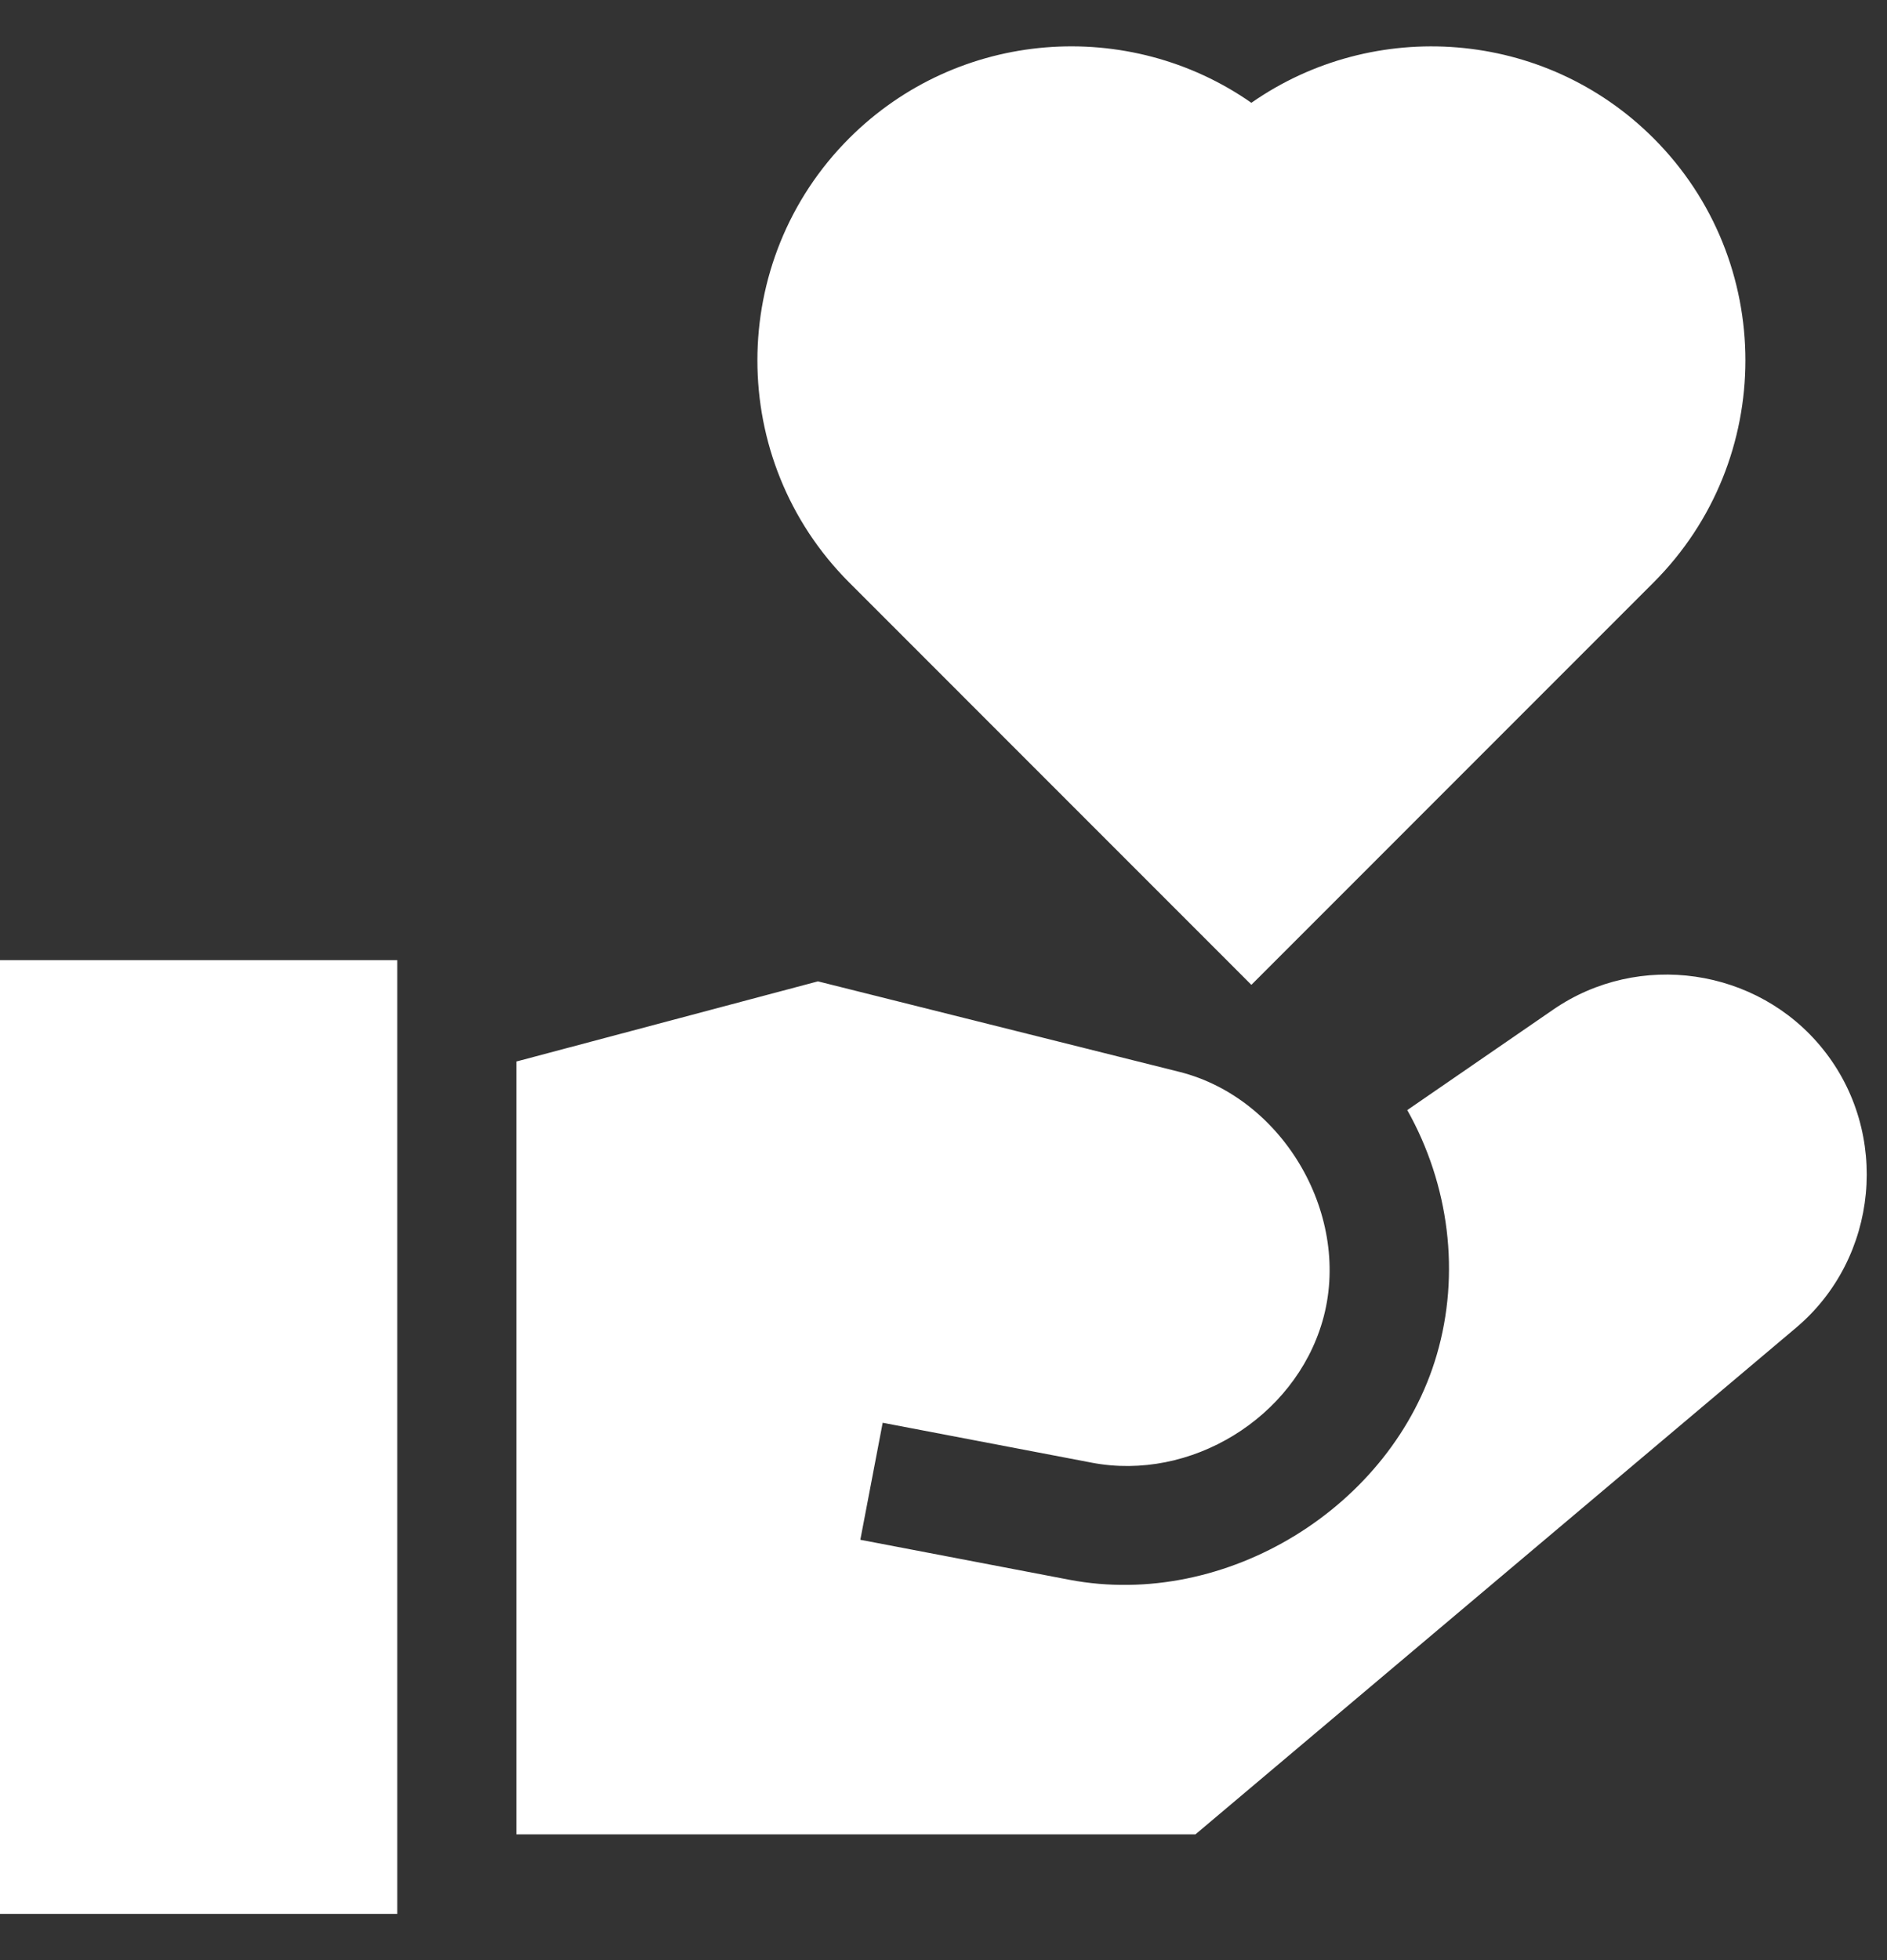
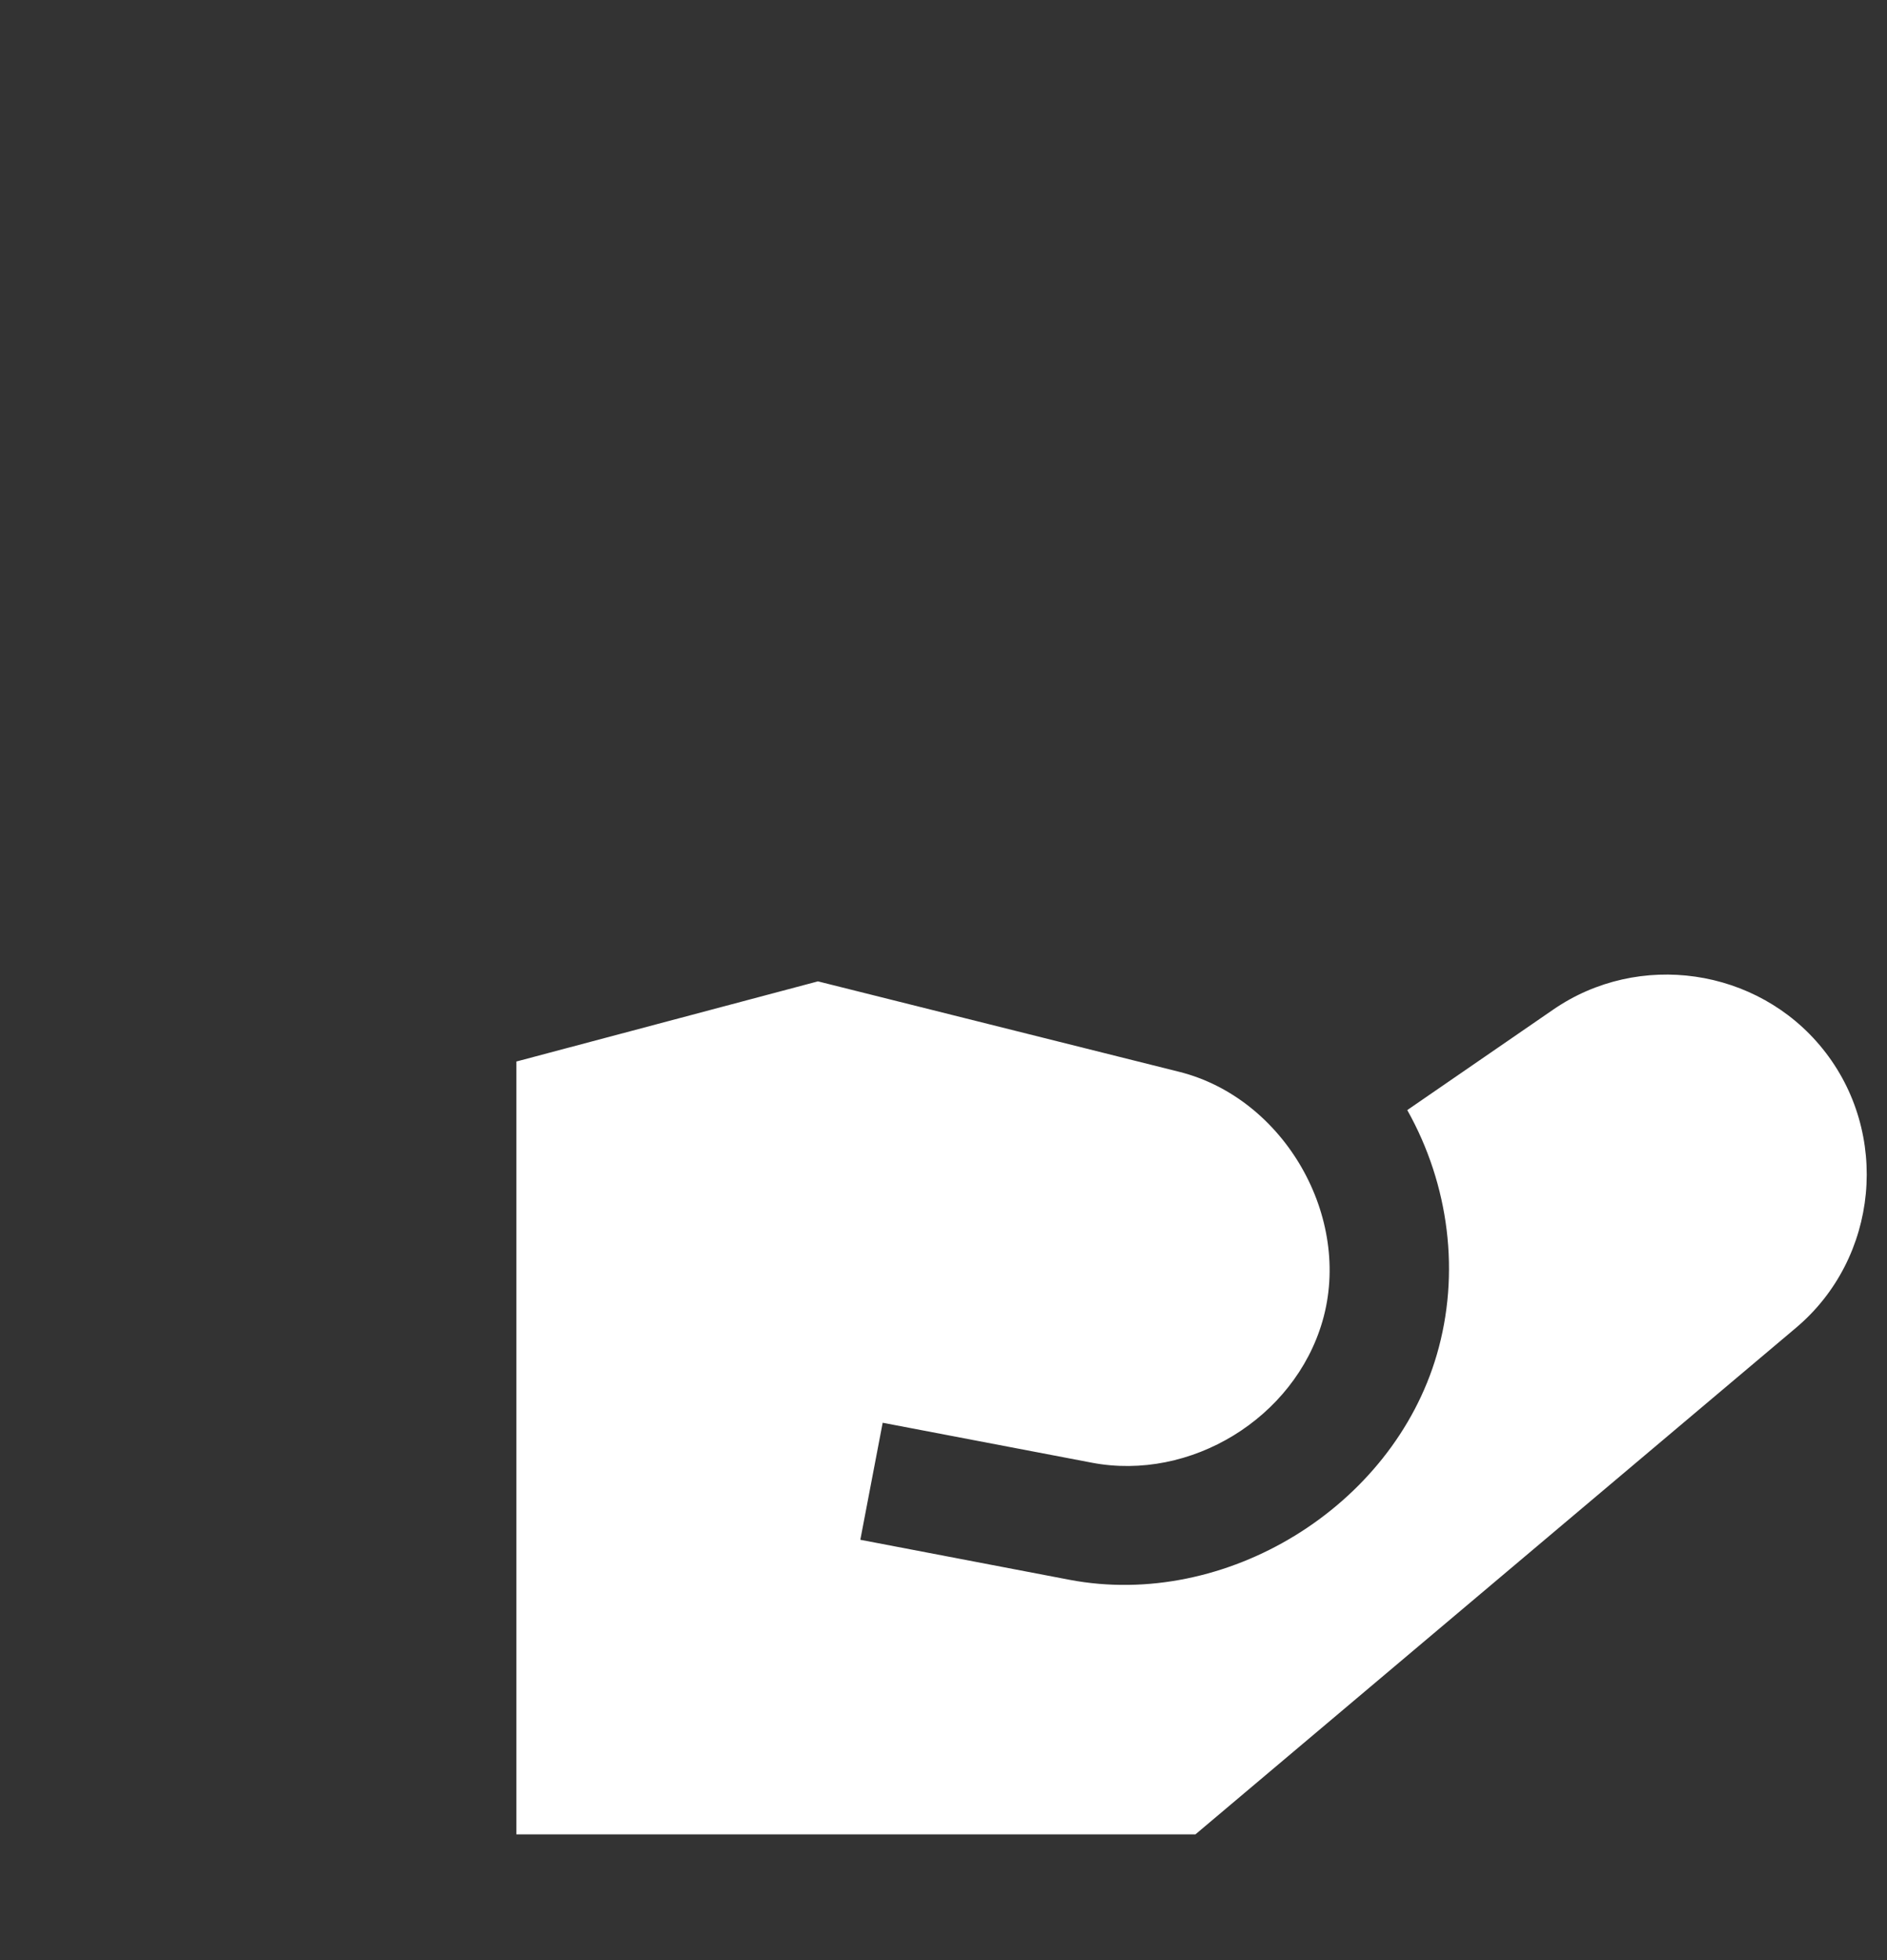
<svg xmlns="http://www.w3.org/2000/svg" width="26" height="27" viewBox="0 0 26 27" fill="none">
  <rect x="0" y="0" width="26" height="27" fill="#333333" stroke="none" />
-   <path d="M17.242 13.566L22.783 8.024C24.471 6.337 24.471 3.591 22.783 1.904C21.276 0.398 18.929 0.238 17.242 1.416C15.556 0.238 13.21 0.397 11.701 1.904C10.014 3.591 10.014 6.337 11.701 8.024L17.242 13.566Z" fill="white" />
-   <path d="M0 13.226H5.474V26.363H0V13.226Z" fill="white" />
  <path d="M25.112 14.445C24.212 13.33 22.579 13.095 21.401 13.907L19.39 15.291C19.97 16.323 20.122 17.547 19.797 18.66C19.185 20.761 16.888 22.17 14.735 21.761L11.854 21.21L12.162 19.598L15.043 20.148C16.404 20.408 17.833 19.536 18.221 18.201C18.638 16.768 17.696 15.127 16.248 14.764C16.243 14.763 11.27 13.518 11.27 13.518L7.115 14.622V25.268H16.471L24.745 18.291C25.886 17.331 26.05 15.605 25.112 14.445Z" fill="white" />
</svg>